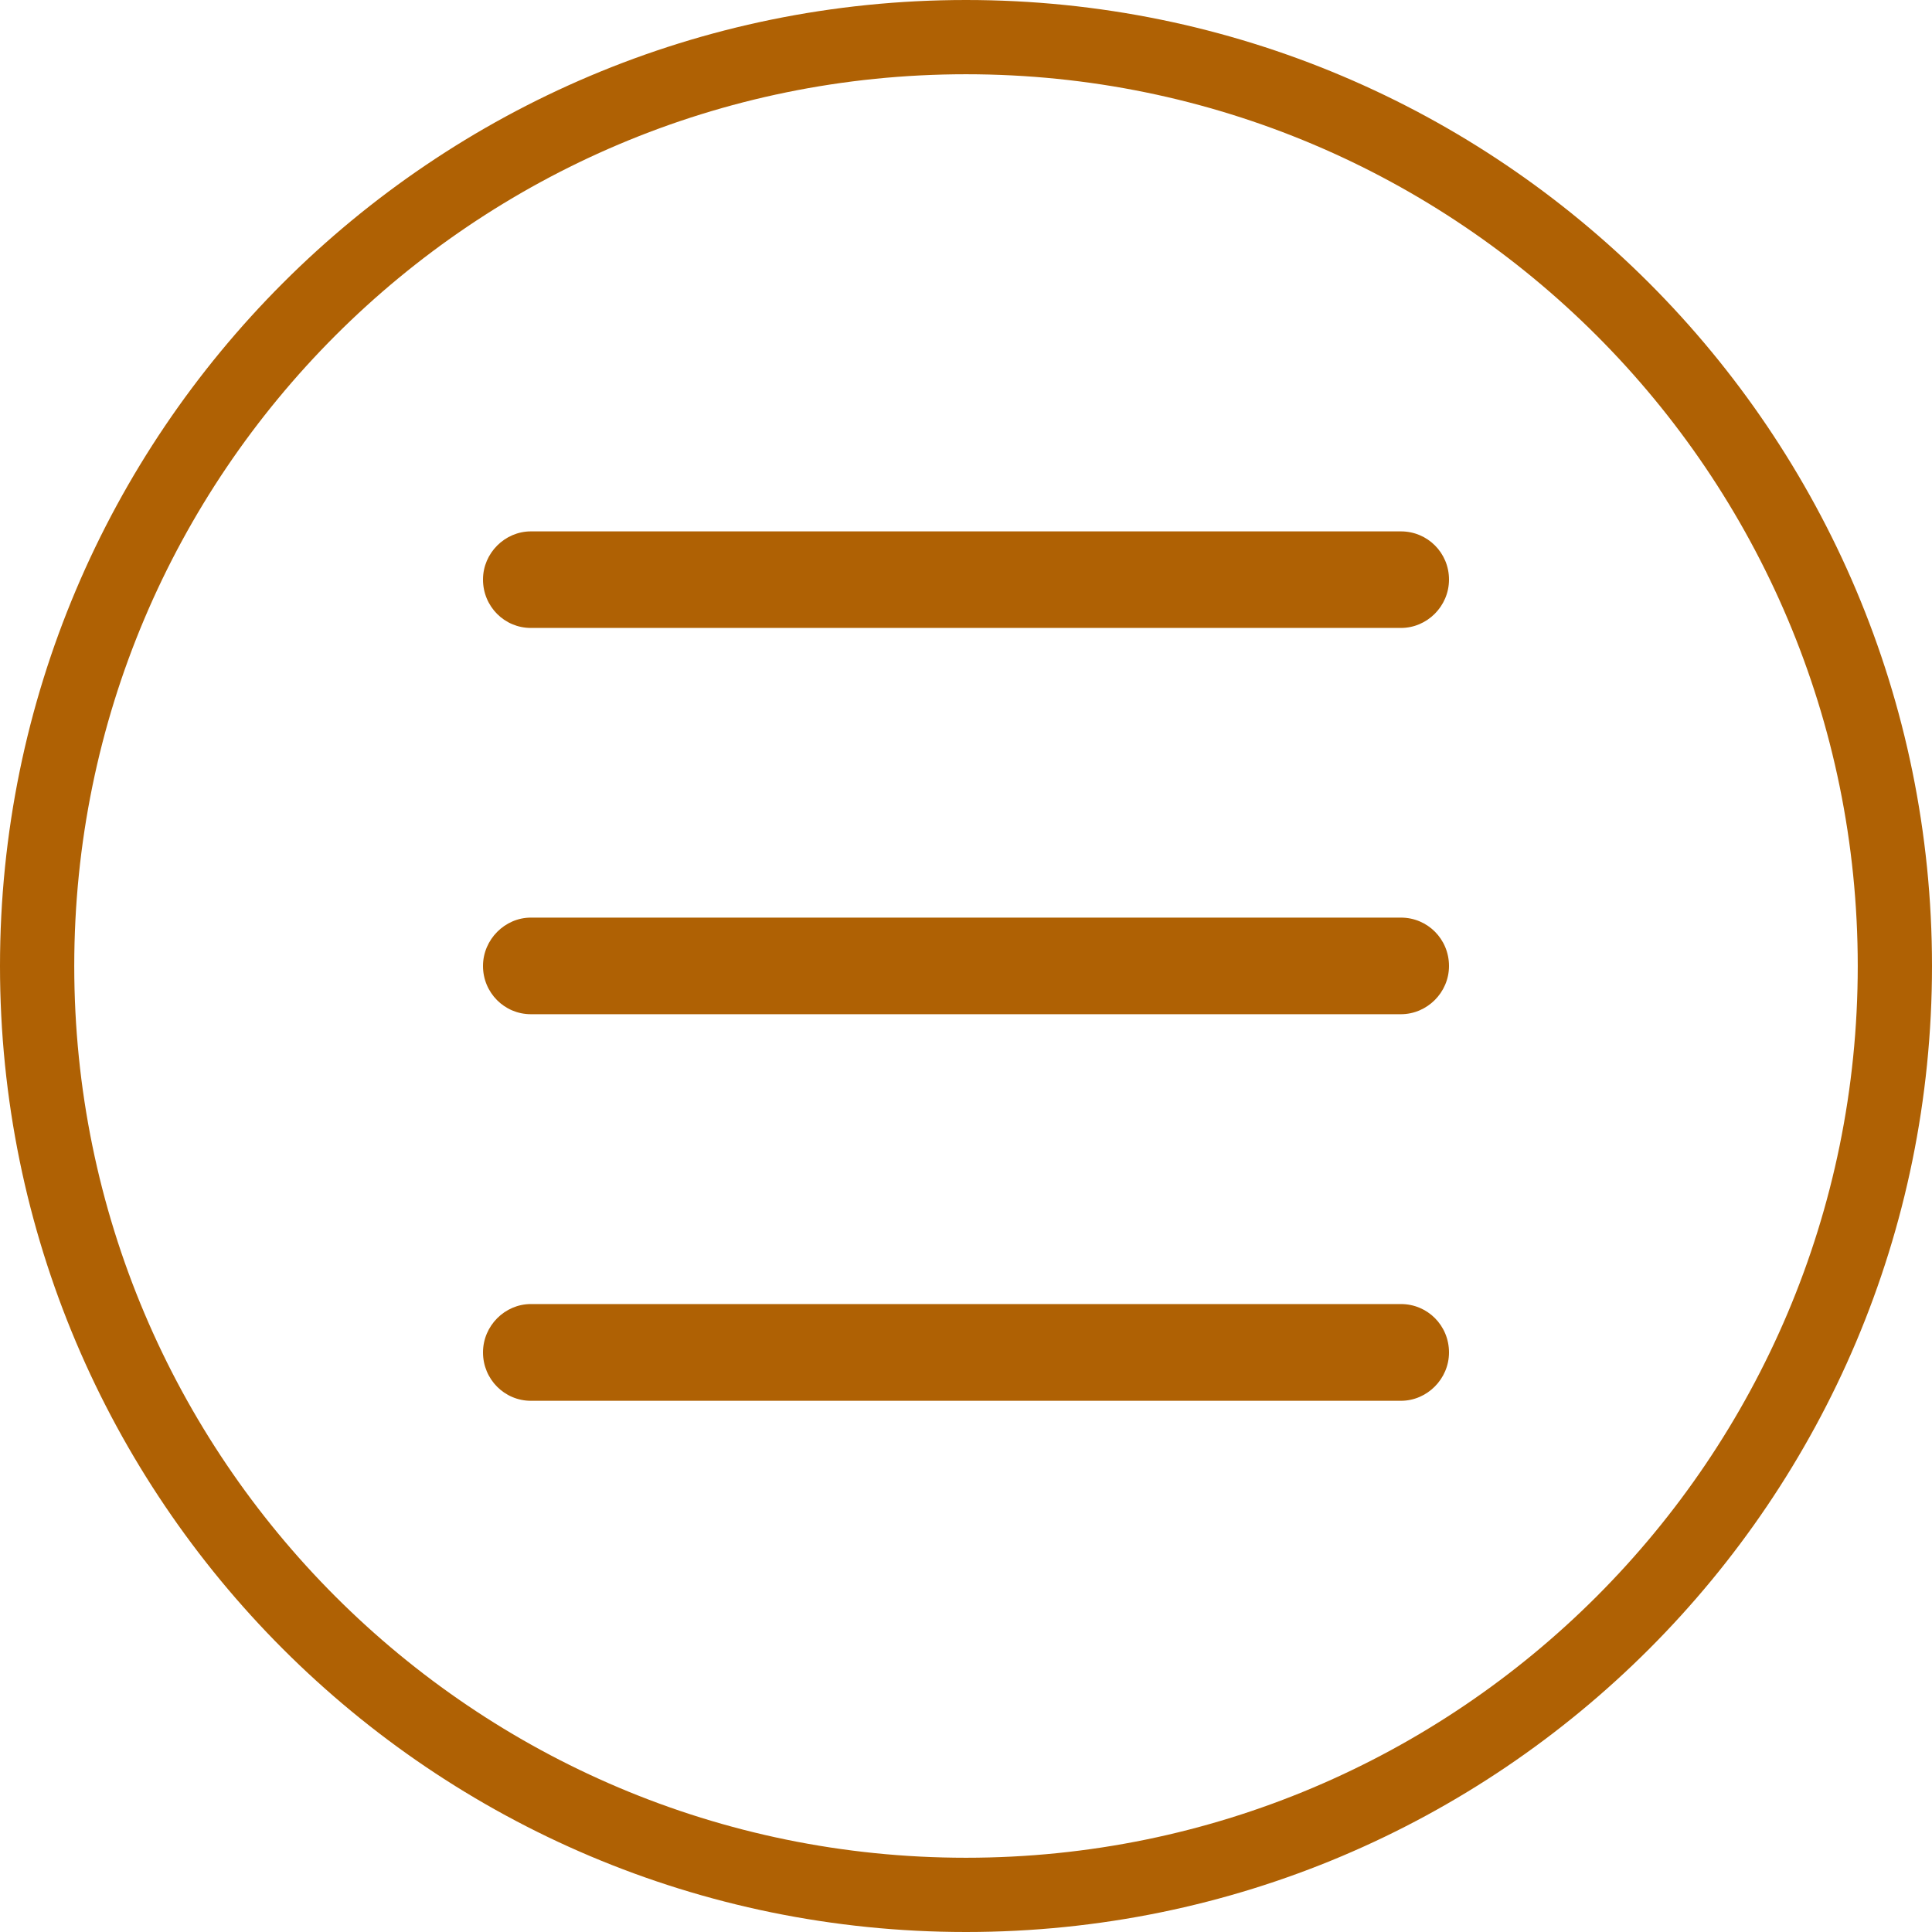
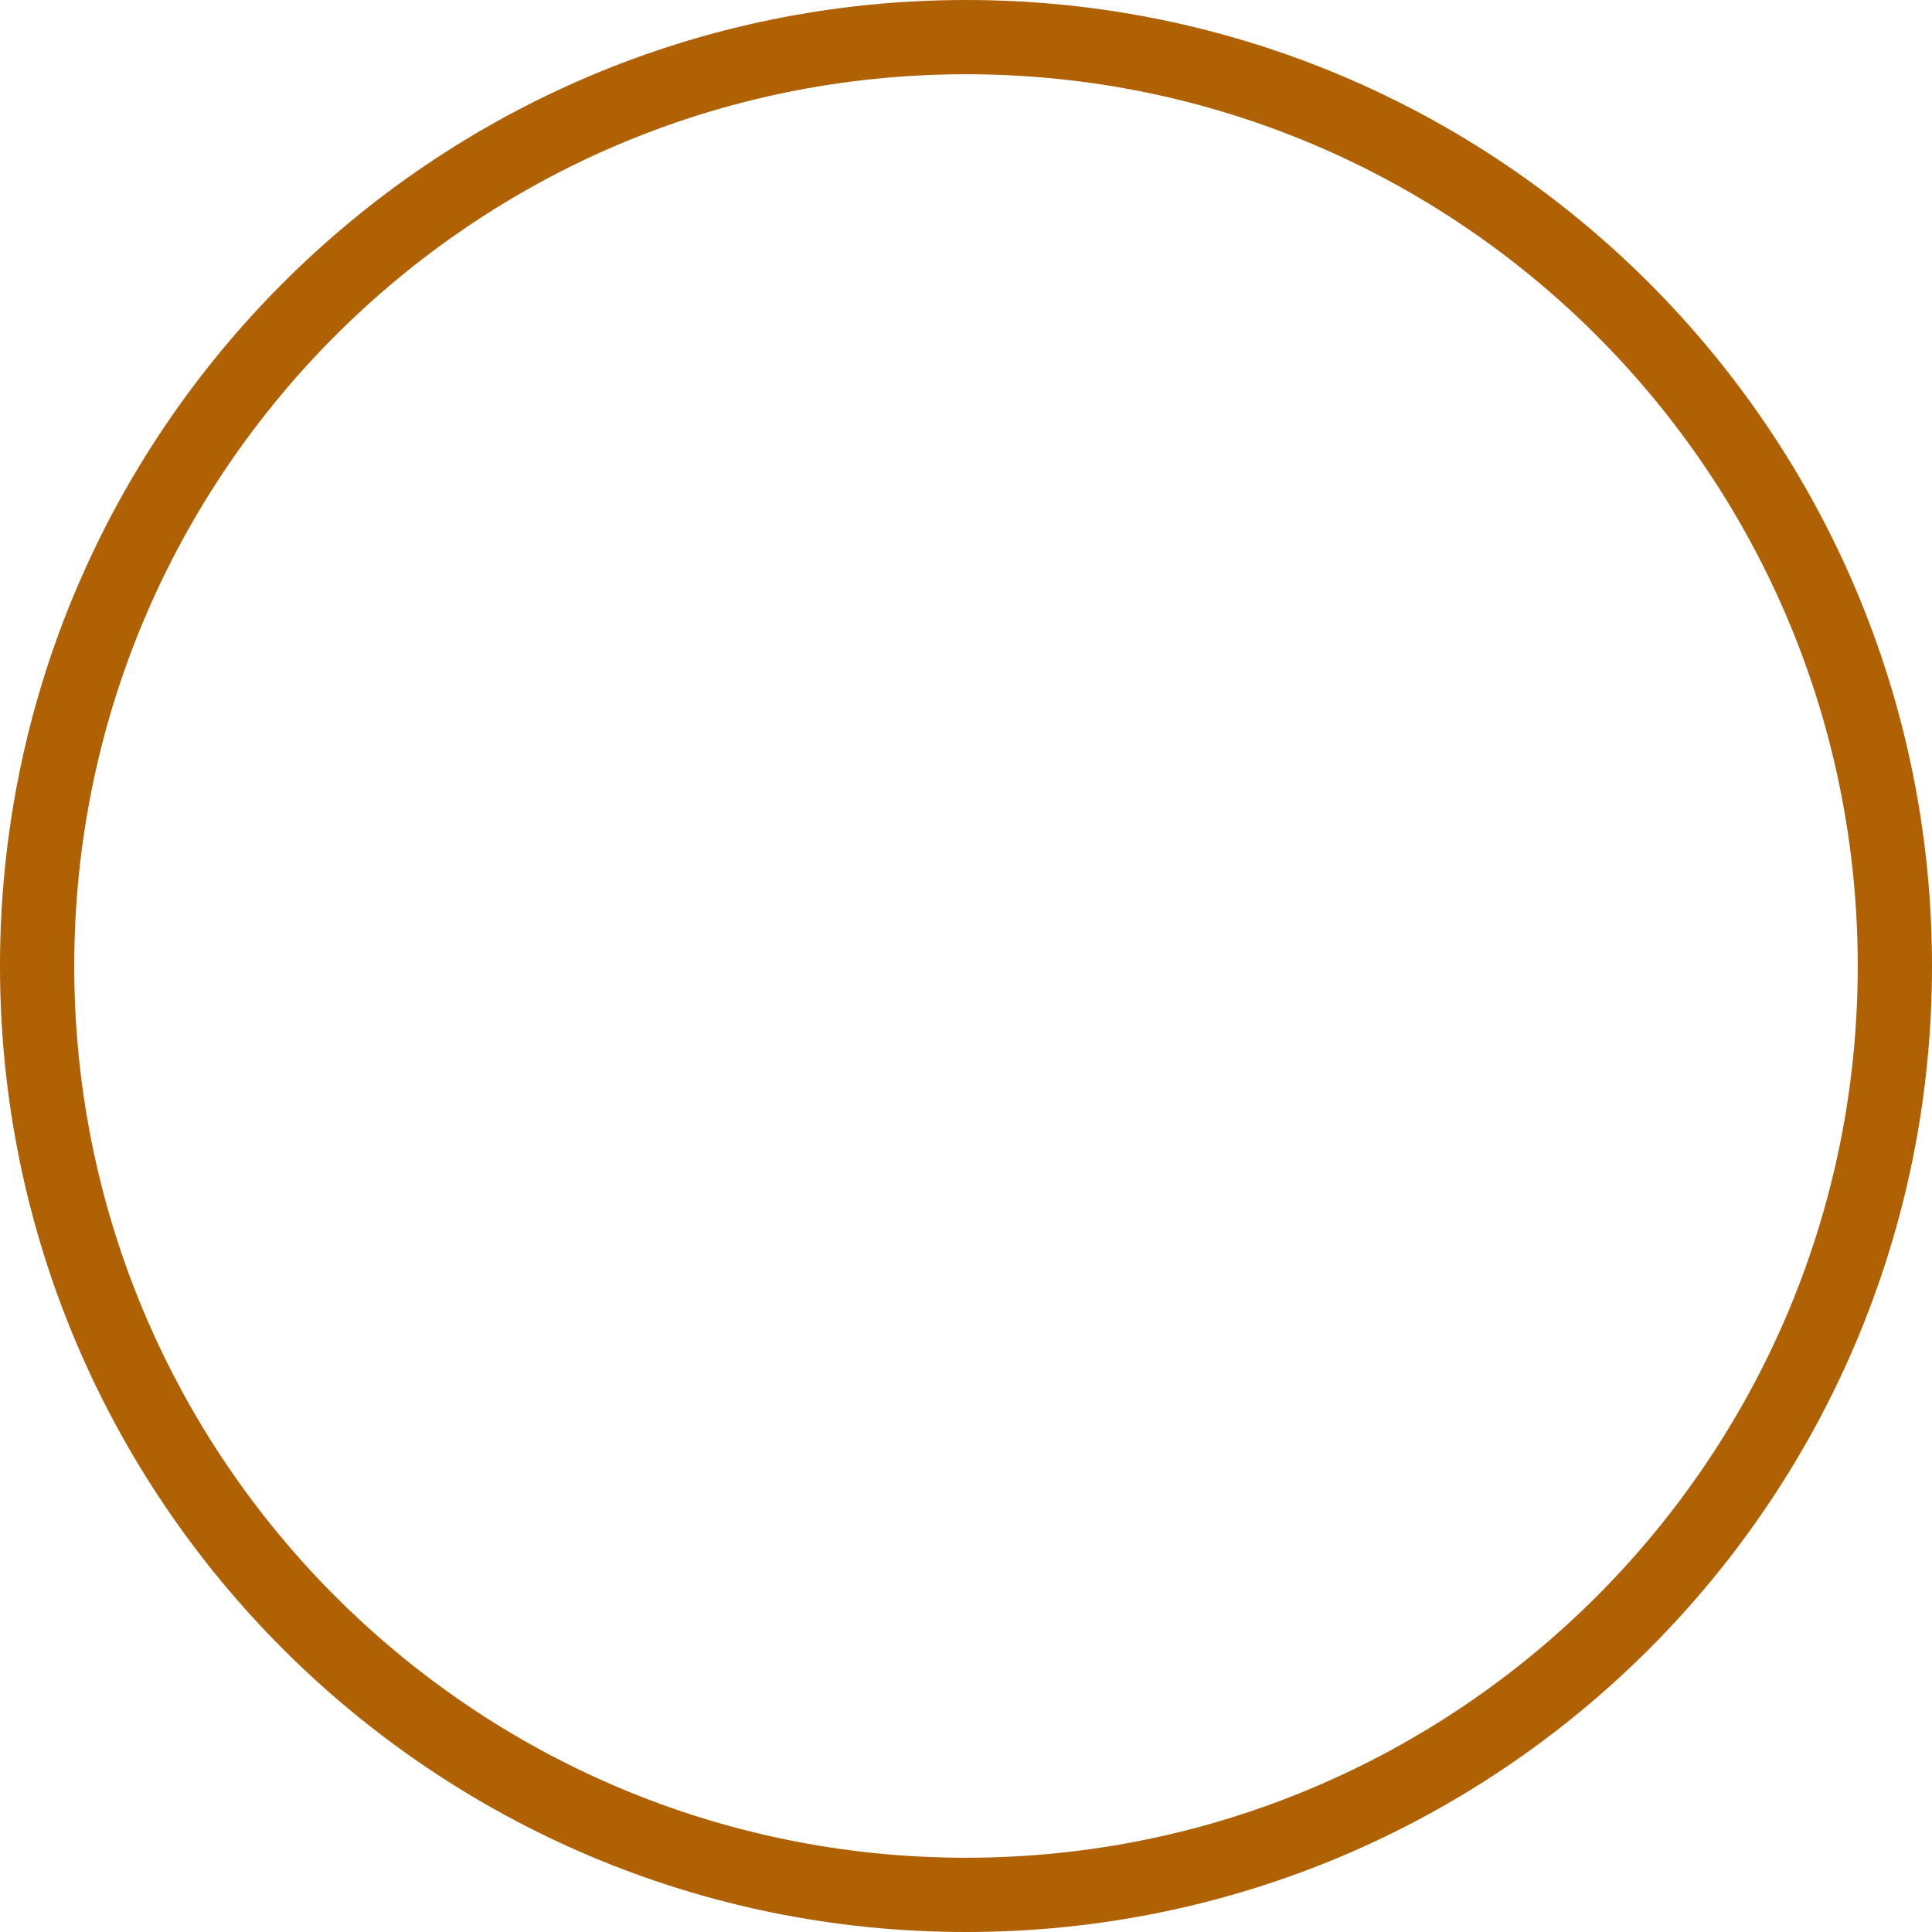
<svg xmlns="http://www.w3.org/2000/svg" fill="#000000" height="44" preserveAspectRatio="xMidYMid meet" version="1" viewBox="0.0 0.0 44.0 44.0" width="44" zoomAndPan="magnify">
  <g fill="#af6104" id="change1_1">
    <path d="M 22 42.309 C 33.215 42.309 42.309 33.215 42.309 22 C 42.309 10.785 33.215 1.691 22 1.691 C 10.785 1.691 1.691 10.785 1.691 22 C 1.691 33.215 10.785 42.309 22 42.309 Z M 22 44 C 9.852 44 0 34.148 0 22 C 0 9.852 9.852 0 22 0 C 34.152 0 44 9.852 44 22 C 44 34.148 34.152 44 22 44" />
-     <path d="M 11 30.801 C 11 30.191 11.5 29.699 12.09 29.699 L 31.906 29.699 C 32.512 29.699 33 30.188 33 30.801 C 33 31.406 32.5 31.902 31.906 31.902 L 12.09 31.902 C 11.488 31.902 11 31.41 11 30.801 Z M 11 13.199 C 11 12.594 11.5 12.102 12.09 12.102 L 31.906 12.102 C 32.512 12.102 33 12.59 33 13.199 C 33 13.809 32.5 14.301 31.906 14.301 L 12.09 14.301 C 11.488 14.301 11 13.812 11 13.199 Z M 11 22 C 11 21.395 11.5 20.898 12.09 20.898 L 31.906 20.898 C 32.512 20.898 33 21.387 33 22 C 33 22.605 32.5 23.098 31.906 23.098 L 12.09 23.098 C 11.488 23.098 11 22.609 11 22" />
  </g>
</svg>